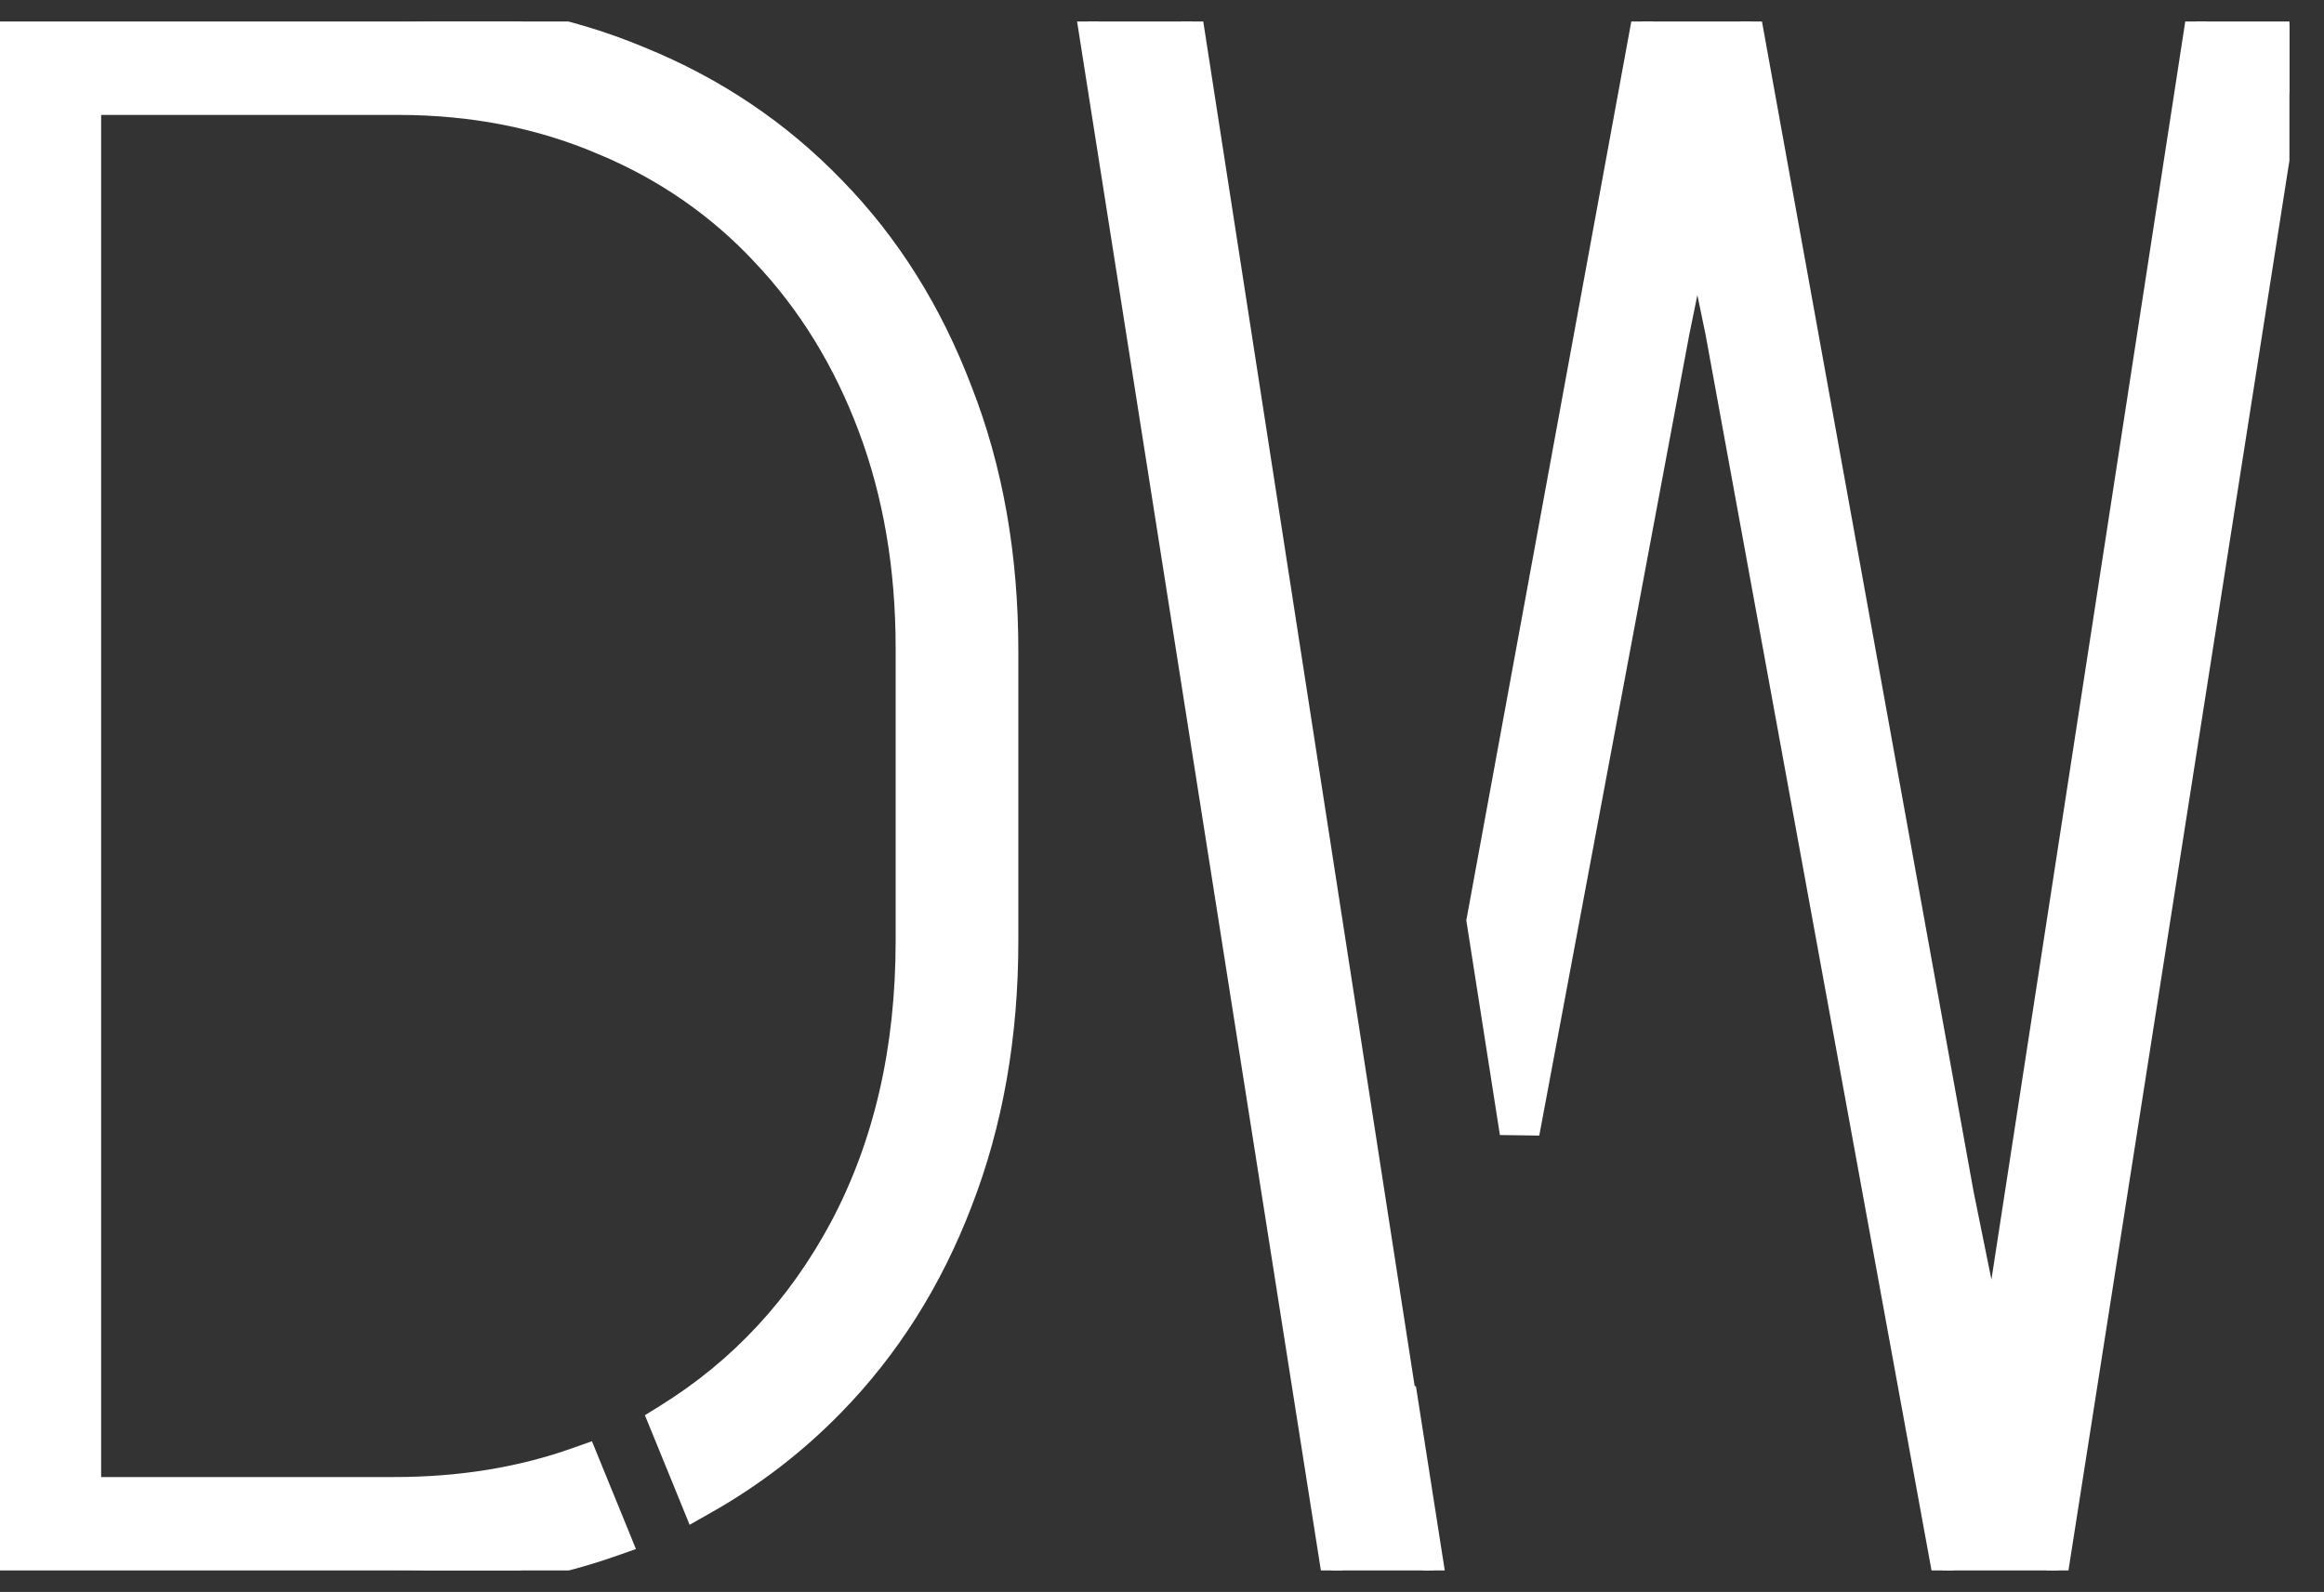
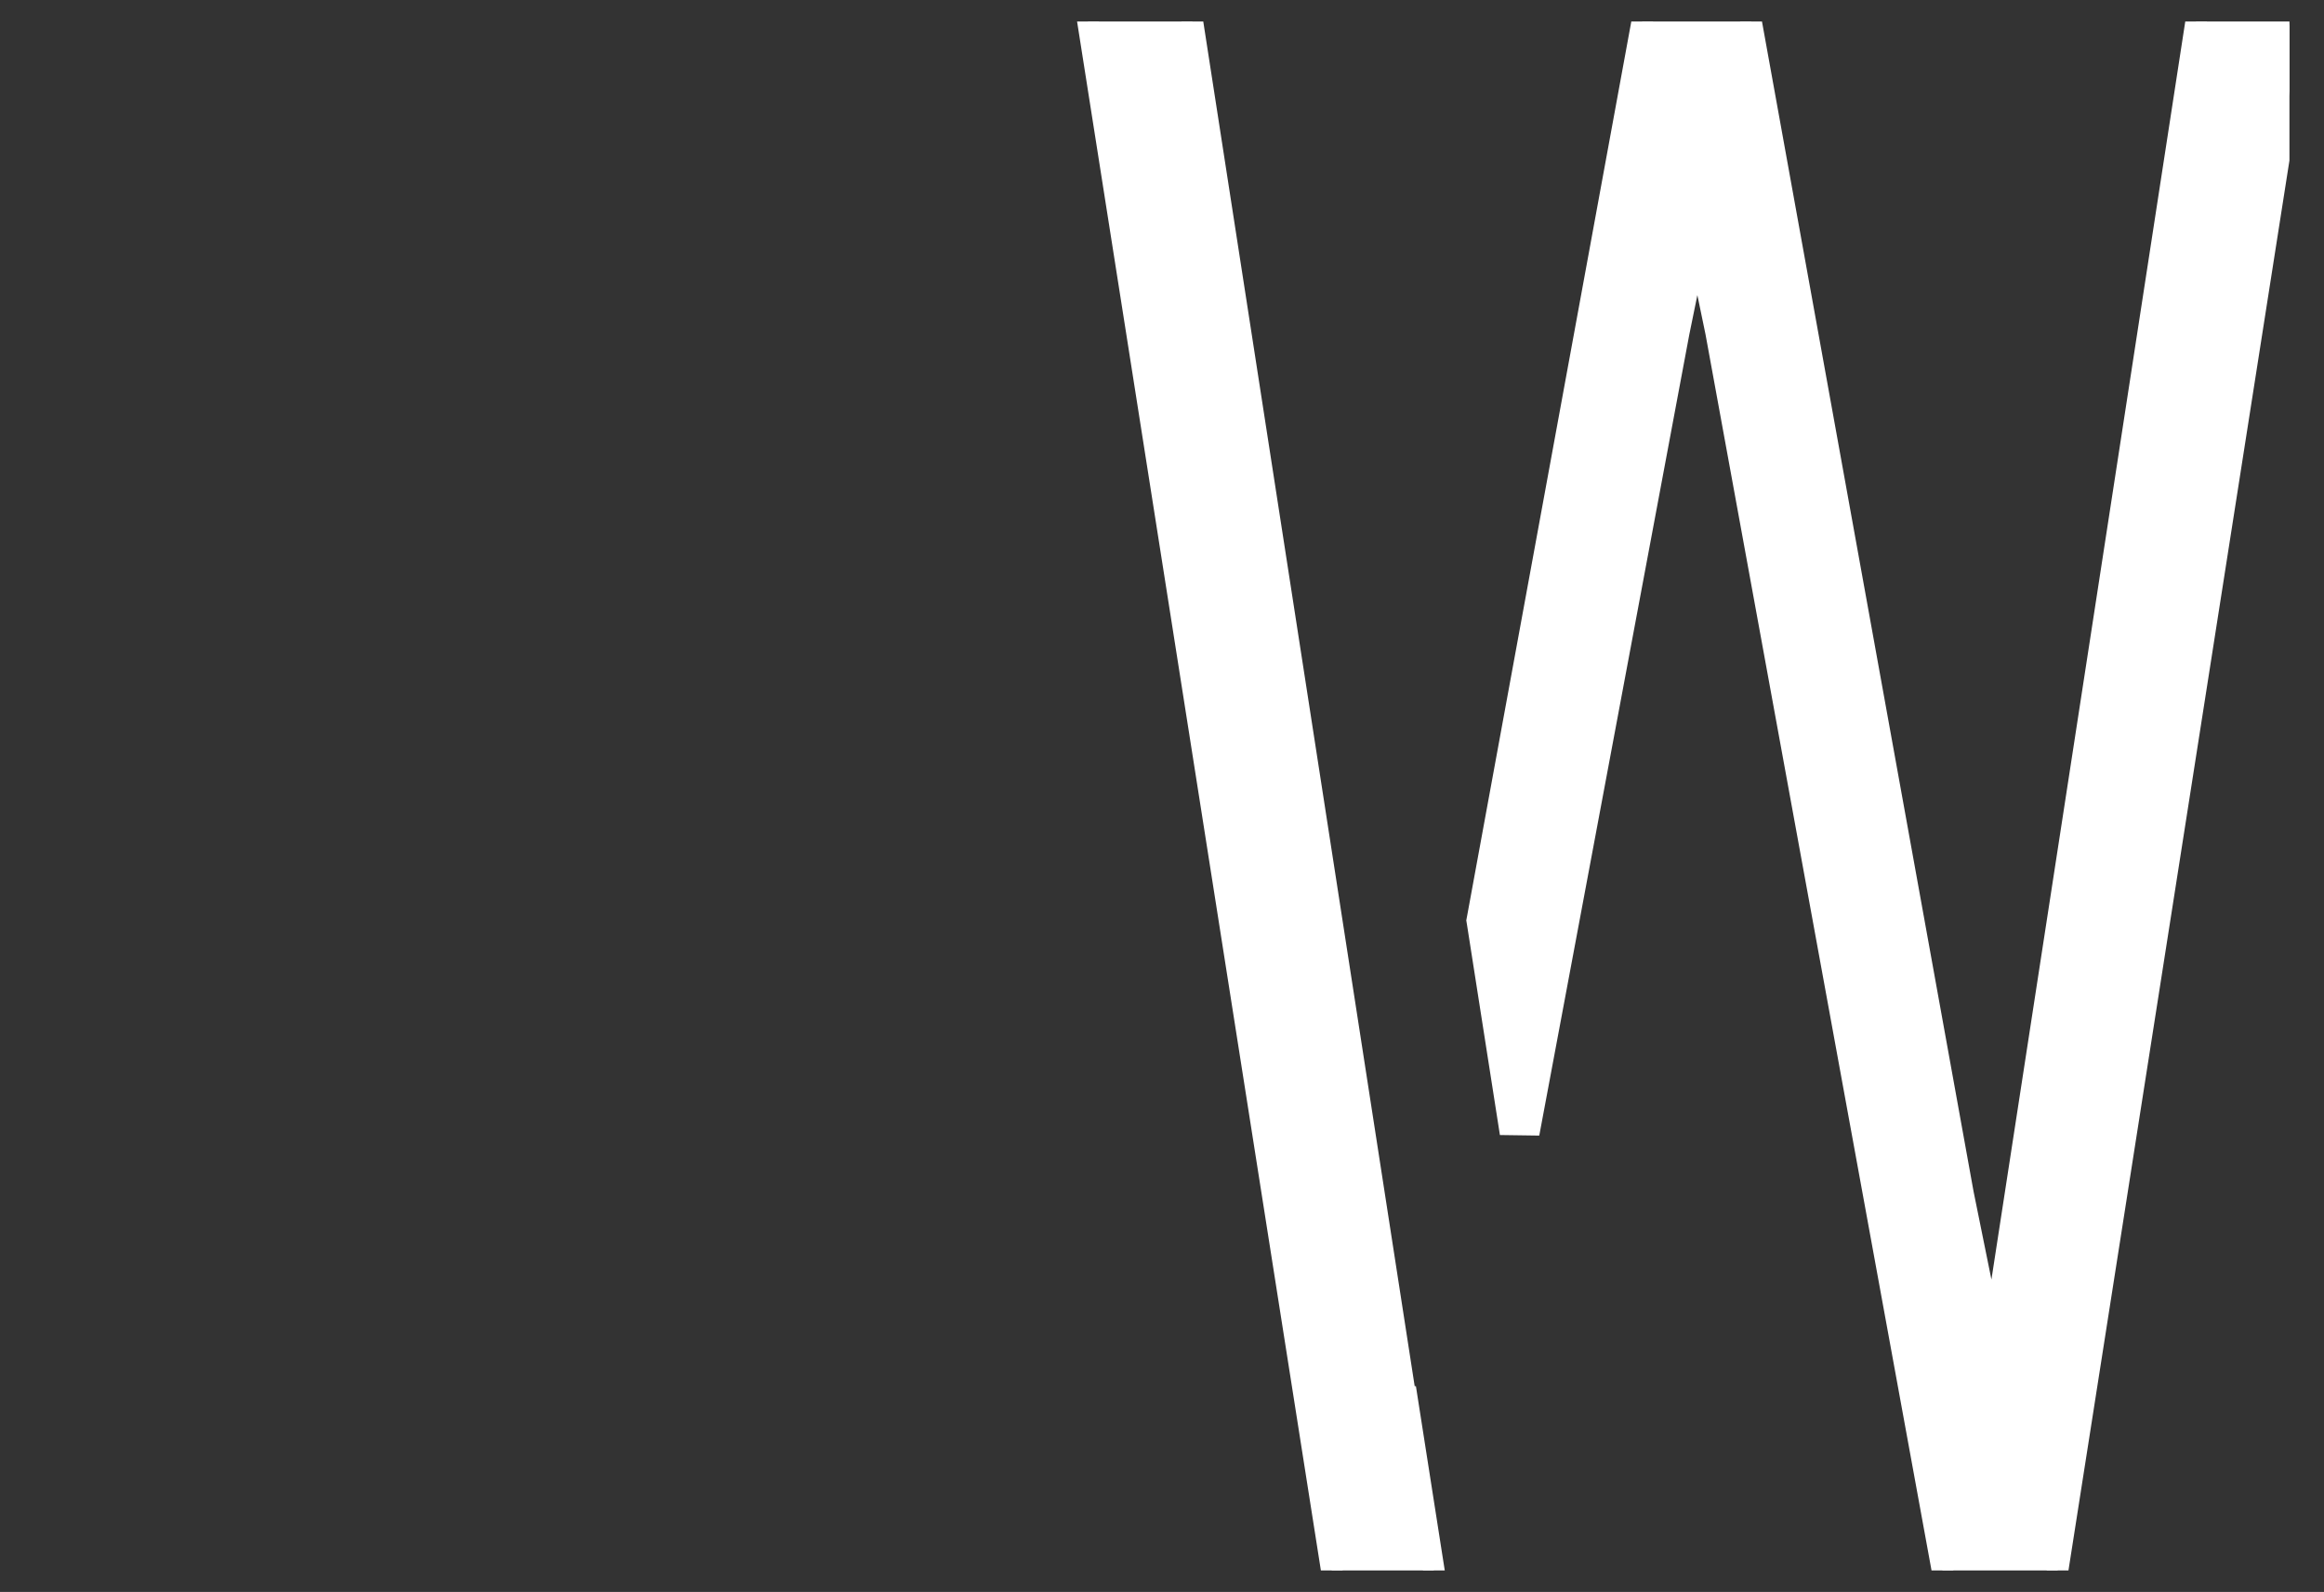
<svg xmlns="http://www.w3.org/2000/svg" width="54" height="37" viewBox="0 0 54 37" fill="none">
  <rect x="0" y="0" width="54" height="37" fill="#333333" stroke="none" />
  <g clip-path="url(#clip0_62_17303)">
-     <path d="M14.198 35.941L14.446 35.854L14.347 35.61L13.703 34.033L13.613 33.812L13.387 33.892C12.104 34.349 10.695 34.579 9.16 34.579H2.1V2.421H9.251C10.971 2.421 12.552 2.731 13.995 3.349L13.995 3.349L13.997 3.349C15.442 3.953 16.684 4.813 17.725 5.93L17.726 5.932C18.783 7.05 19.604 8.383 20.187 9.934C20.769 11.483 21.061 13.191 21.061 15.061V21.871C21.061 24.38 20.551 26.589 19.538 28.504C18.549 30.357 17.196 31.814 15.475 32.882L15.296 32.993L15.376 33.188L16.041 34.818L16.148 35.081L16.395 34.941C17.497 34.319 18.487 33.557 19.366 32.656C20.655 31.336 21.648 29.764 22.344 27.944C23.057 26.105 23.412 24.08 23.412 21.871V15.129C23.412 12.92 23.057 10.902 22.344 9.079C21.648 7.244 20.663 5.672 19.389 4.367C18.116 3.047 16.61 2.035 14.874 1.33C13.151 0.609 11.275 0.25 9.251 0.25H1.85H1.142H0H-0.25V0.5V36.5V36.75H0H1.279H1.85H9.16C10.971 36.75 12.651 36.481 14.198 35.941Z" fill="white" stroke="white" stroke-width="0.5" />
    <path d="M34.332 21.352L34.324 21.394L34.331 21.436L35.066 26.133L35.559 26.14L39.007 7.727L39.438 5.619L39.875 7.727L45.143 36.545L45.181 36.75H45.389H45.738H47.134H47.556H47.77L47.803 36.539L53.444 0.539L53.489 0.25H53.197H51.282H51.068L51.035 0.462L46.306 31.163L45.617 27.764L45.616 27.762L40.679 0.456L40.642 0.25H40.433H40.231H38.633H38.413H38.205L38.167 0.455L34.332 21.352ZM33.064 36.75H33.356L33.311 36.461L32.686 32.467L32.657 32.467L27.7 0.462L27.668 0.25H27.453H25.533H25.241L25.286 0.539L30.951 36.539L30.984 36.75H31.198H31.62H33.016H33.064Z" fill="white" stroke="white" stroke-width="0.5" />
  </g>
  <defs>
    <clipPath id="clip0_62_17303">
      <rect width="53.197" height="36" fill="white" transform="translate(0 0.5)" />
    </clipPath>
  </defs>
</svg>